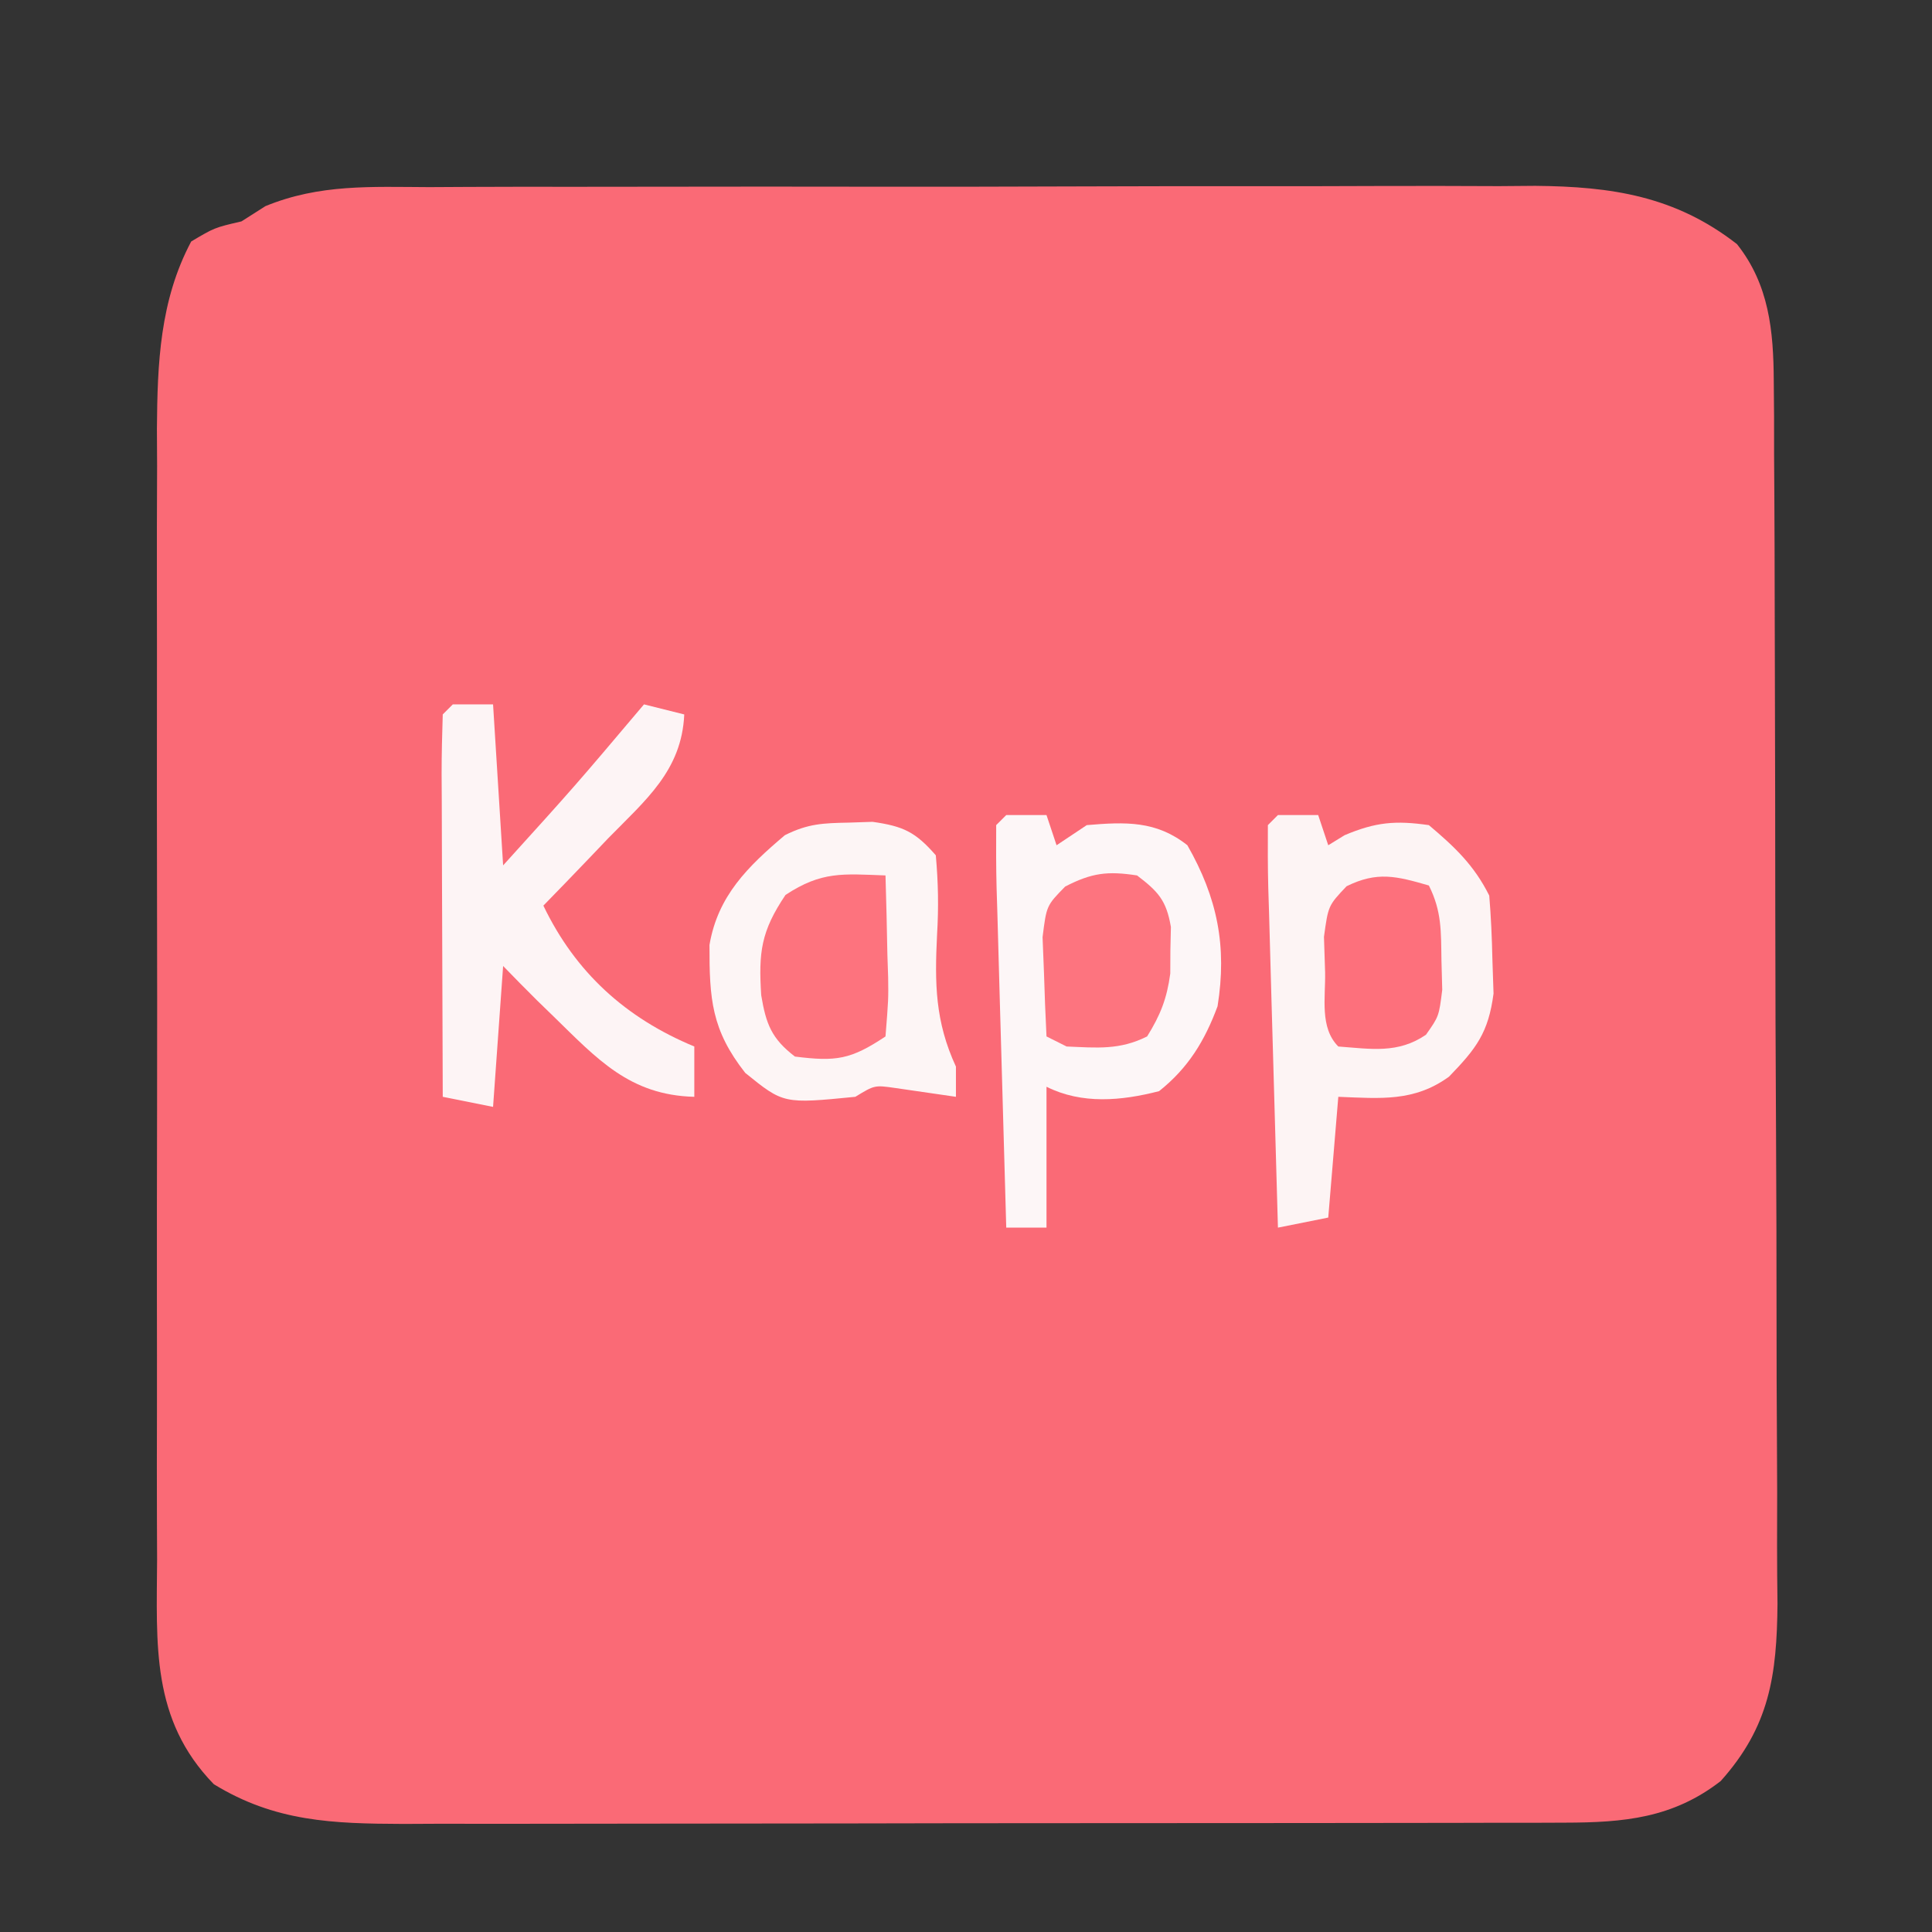
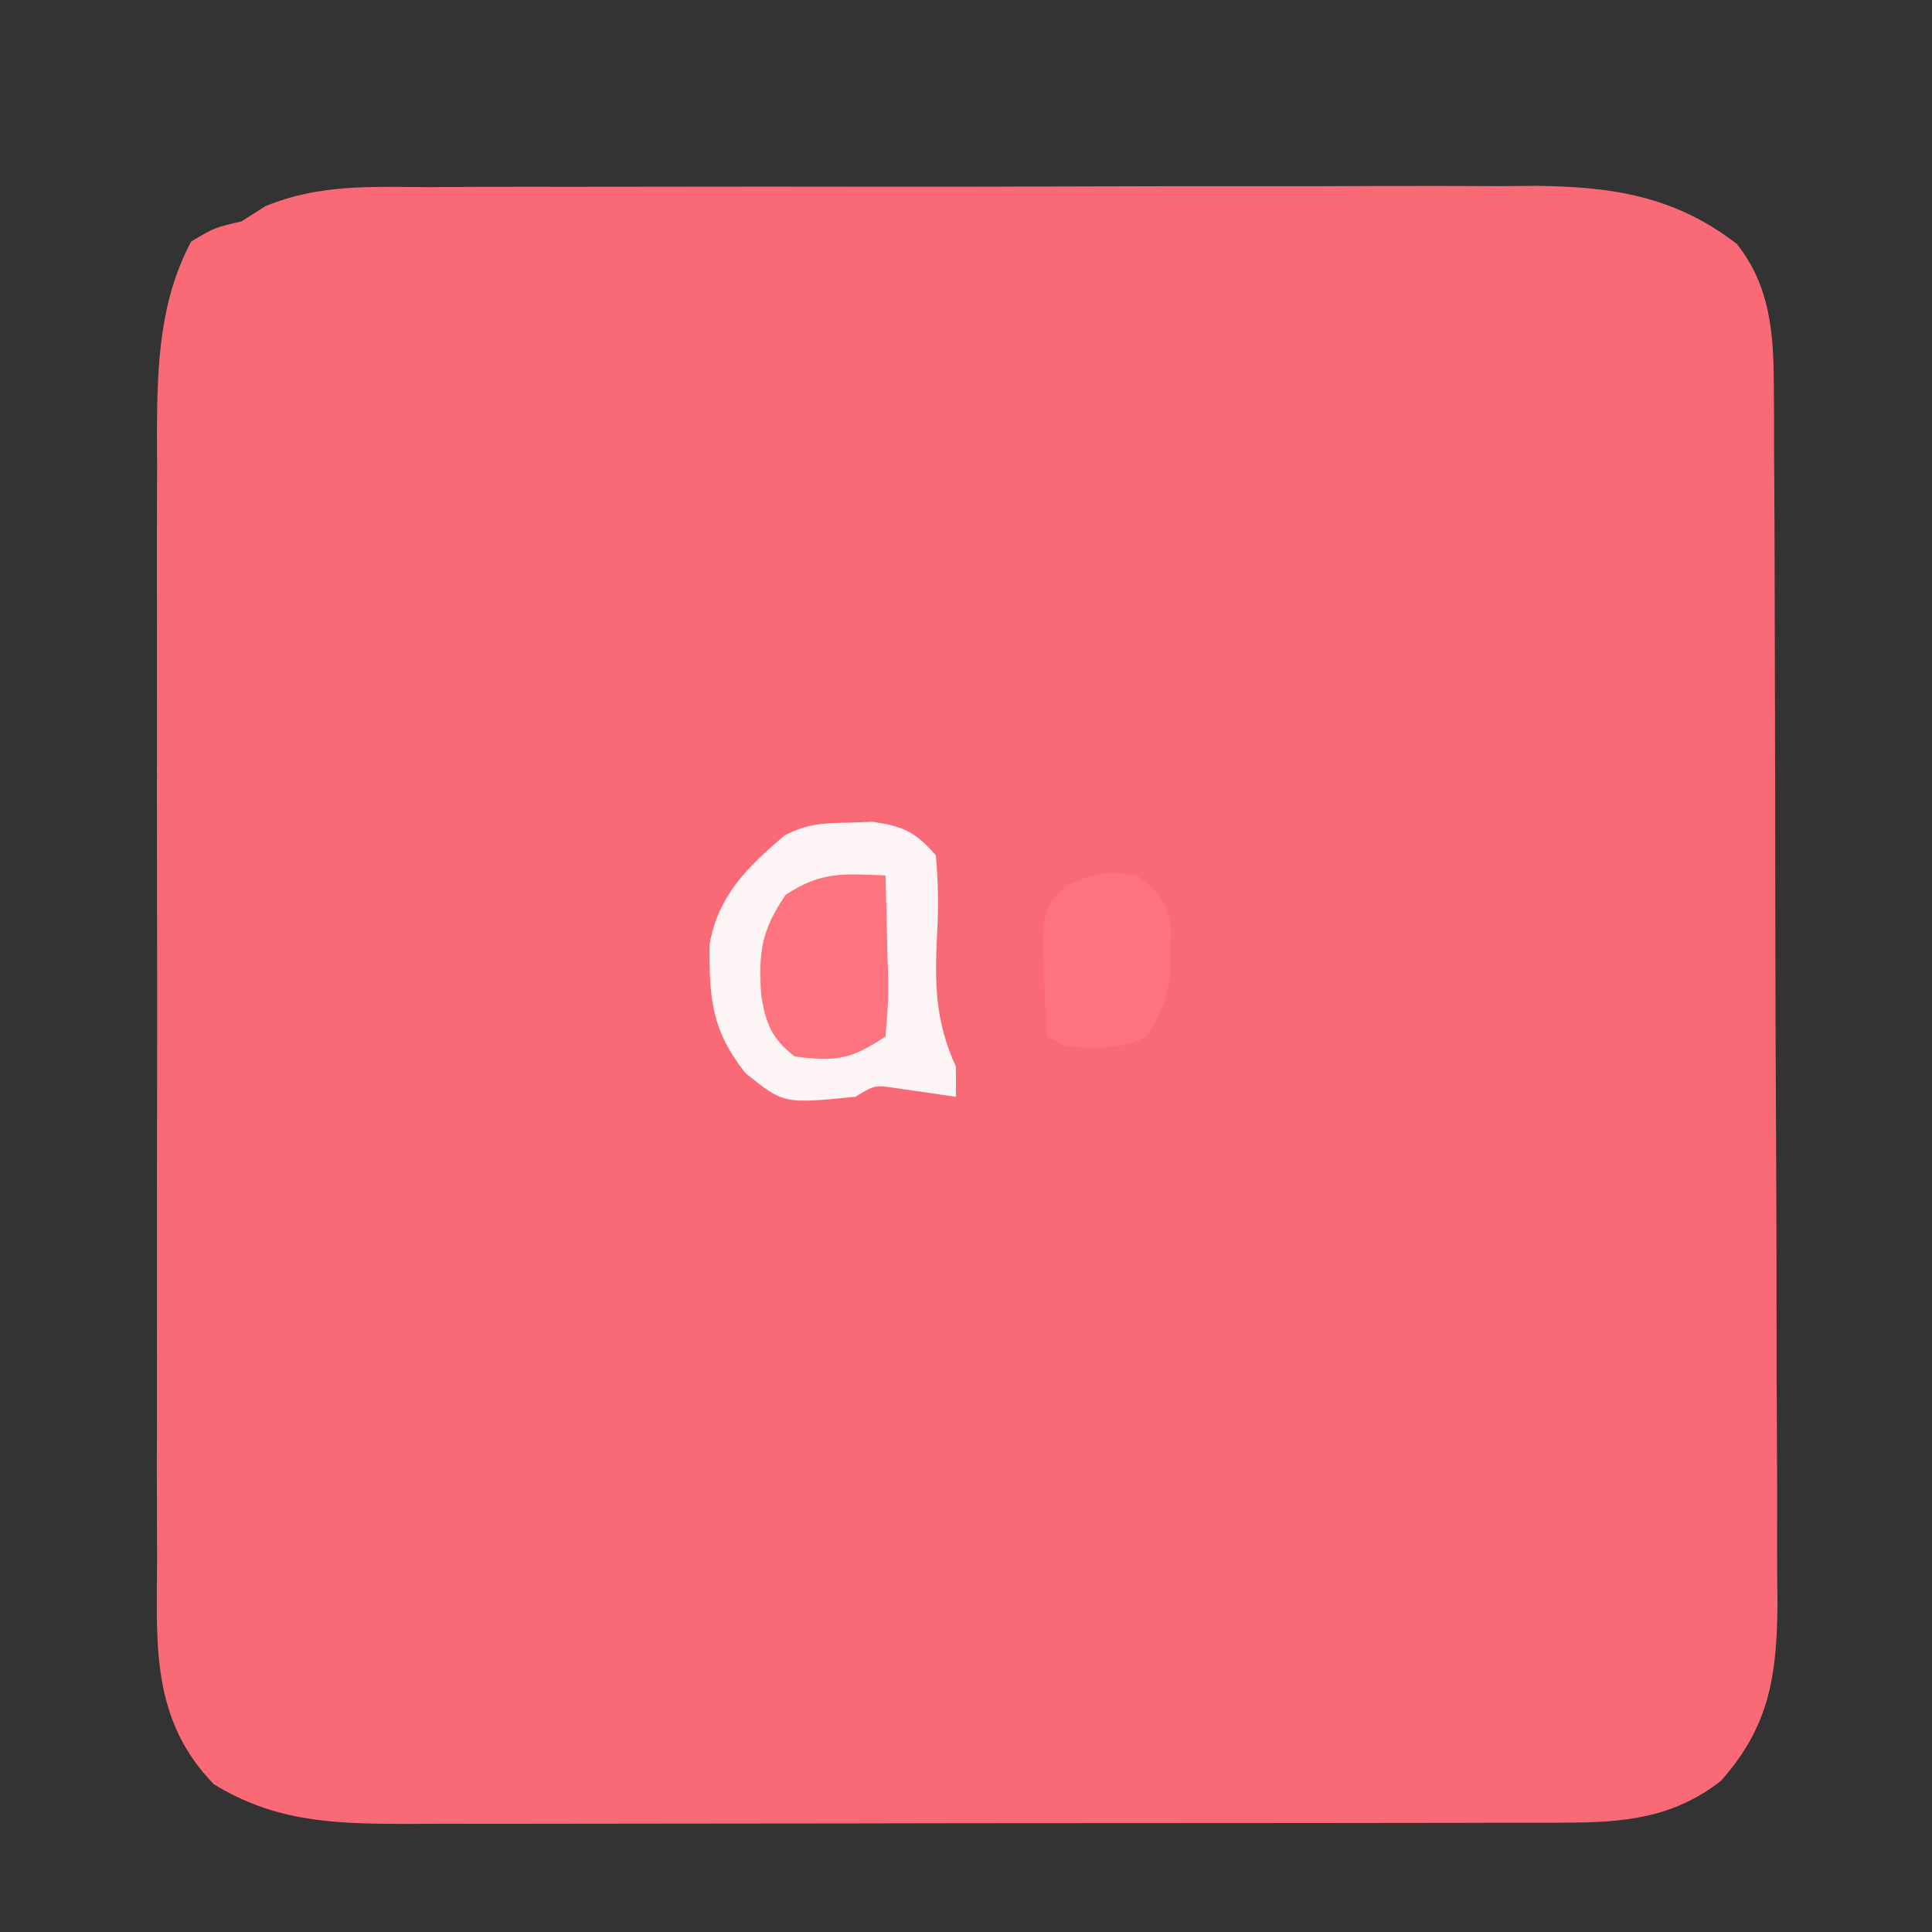
<svg xmlns="http://www.w3.org/2000/svg" version="1.1" width="192" height="192">
  <rect width="100%" height="100%" fill="#333333" stroke="none" />
  <path d="M0 0 C1.911 -0.01 1.911 -0.01 3.86 -0.021 C7.344 -0.039 10.827 -0.038 14.311 -0.032 C17.226 -0.029 20.141 -0.035 23.055 -0.041 C29.937 -0.055 36.818 -0.053 43.699 -0.042 C50.782 -0.031 57.864 -0.045 64.946 -0.071 C71.04 -0.094 77.135 -0.1 83.229 -0.094 C86.863 -0.091 90.497 -0.093 94.13 -0.111 C98.187 -0.129 102.244 -0.115 106.301 -0.098 C108.09 -0.112 108.09 -0.112 109.914 -0.127 C117.517 -0.06 123.836 0.892 129.961 5.664 C133.157 9.684 133.595 14.293 133.619 19.273 C133.629 20.422 133.639 21.572 133.649 22.756 C133.65 24.003 133.65 25.25 133.651 26.534 C133.659 27.872 133.667 29.21 133.676 30.547 C133.698 34.169 133.707 37.791 133.712 41.413 C133.716 43.679 133.722 45.945 133.729 48.211 C133.753 56.124 133.766 64.037 133.77 71.95 C133.774 79.313 133.804 86.676 133.845 94.039 C133.88 100.372 133.896 106.705 133.896 113.038 C133.897 116.815 133.906 120.592 133.934 124.37 C133.961 127.924 133.963 131.478 133.947 135.032 C133.944 136.948 133.966 138.865 133.989 140.781 C133.929 147.893 133.202 152.987 128.344 158.404 C123.589 162.09 118.731 162.527 112.855 162.538 C111.764 162.542 110.674 162.546 109.55 162.551 C108.364 162.55 107.177 162.55 105.954 162.549 C104.697 162.553 103.439 162.556 102.144 162.559 C98.702 162.568 95.259 162.571 91.817 162.571 C89.665 162.572 87.512 162.574 85.359 162.577 C77.843 162.586 70.326 162.59 62.81 162.589 C55.813 162.589 48.817 162.599 41.82 162.615 C35.805 162.628 29.789 162.634 23.774 162.633 C20.185 162.633 16.596 162.635 13.007 162.646 C9.003 162.658 4.998 162.653 0.993 162.647 C-0.189 162.653 -1.372 162.658 -2.59 162.664 C-9.578 162.637 -15.32 162.451 -21.406 158.717 C-27.666 152.282 -27.086 144.834 -27.044 136.36 C-27.049 135.056 -27.054 133.753 -27.06 132.41 C-27.073 128.85 -27.068 125.29 -27.058 121.73 C-27.051 117.994 -27.058 114.257 -27.063 110.52 C-27.068 104.244 -27.061 97.968 -27.047 91.692 C-27.03 84.454 -27.036 77.215 -27.052 69.977 C-27.066 63.746 -27.068 57.516 -27.06 51.286 C-27.055 47.571 -27.054 43.857 -27.064 40.143 C-27.075 35.998 -27.06 31.853 -27.044 27.707 C-27.05 26.488 -27.056 25.269 -27.062 24.013 C-27.014 17.507 -26.77 11.27 -23.656 5.404 C-21.343 4.029 -21.343 4.029 -18.656 3.404 C-17.871 2.904 -17.087 2.405 -16.279 1.89 C-10.891 -0.32 -5.77 -0.022 0 0 Z " fill="#FA6A76" transform="translate(42.656,18.596)" />
-   <path d="M0 0 C1.32 0 2.64 0 4 0 C4.33 0.99 4.66 1.98 5 3 C5.536 2.67 6.072 2.34 6.625 2 C9.72 0.697 11.666 0.524 15 1 C17.573 3.173 19.49 4.98 21 8 C21.175 10.099 21.267 12.206 21.312 14.312 C21.35 15.443 21.387 16.574 21.426 17.738 C20.916 21.642 19.705 23.204 17 26 C13.525 28.517 10.18 28.161 6 28 C5.67 31.96 5.34 35.92 5 40 C2.525 40.495 2.525 40.495 0 41 C-0.167 35.322 -0.328 29.644 -0.482 23.965 C-0.536 22.032 -0.591 20.098 -0.648 18.165 C-0.73 15.393 -0.805 12.62 -0.879 9.848 C-0.906 8.978 -0.933 8.108 -0.961 7.212 C-1.013 5.142 -1.012 3.071 -1 1 C-0.67 0.67 -0.34 0.34 0 0 Z " fill="#FDF4F4" transform="translate(127,81)" />
-   <path d="M0 0 C1.32 0 2.64 0 4 0 C4.33 0.99 4.66 1.98 5 3 C5.99 2.34 6.98 1.68 8 1 C11.845 0.673 14.909 0.549 18 3 C20.977 8.21 21.957 13.034 21 19 C19.736 22.416 18.086 25.138 15.188 27.438 C11.429 28.404 7.526 28.763 4 27 C4 31.62 4 36.24 4 41 C2.68 41 1.36 41 0 41 C-0.167 35.322 -0.328 29.644 -0.482 23.965 C-0.536 22.032 -0.591 20.098 -0.648 18.165 C-0.73 15.393 -0.805 12.62 -0.879 9.848 C-0.906 8.978 -0.933 8.108 -0.961 7.212 C-1.013 5.142 -1.012 3.071 -1 1 C-0.67 0.67 -0.34 0.34 0 0 Z " fill="#FDF6F7" transform="translate(100,81)" />
  <path d="M0 0 C1.156 -0.039 1.156 -0.039 2.336 -0.078 C5.38 0.358 6.592 0.912 8.625 3.25 C8.869 6.009 8.913 8.389 8.75 11.125 C8.511 15.977 8.55 19.763 10.625 24.25 C10.625 25.24 10.625 26.23 10.625 27.25 C8.607 26.957 6.589 26.664 4.57 26.371 C2.544 26.082 2.544 26.082 0.625 27.25 C-6.507 27.952 -6.507 27.952 -10.312 24.875 C-13.67 20.602 -13.881 17.516 -13.867 12.156 C-13.041 7.28 -10.059 4.367 -6.375 1.25 C-4.062 0.094 -2.574 0.051 0 0 Z " fill="#FDF5F5" transform="translate(84.375,81.75)" />
-   <path d="M0 0 C1.32 0 2.64 0 4 0 C4.33 5.28 4.66 10.56 5 16 C12.138 8.119 12.138 8.119 19 0 C20.32 0.33 21.64 0.66 23 1 C22.754 6.588 19.127 9.537 15.438 13.312 C14.822 13.958 14.206 14.603 13.572 15.268 C12.057 16.854 10.533 18.43 9 20 C12.185 26.636 17.178 31.171 24 34 C24 35.65 24 37.3 24 39 C17.579 38.839 14.352 35.245 10 31 C9.198 30.221 9.198 30.221 8.379 29.426 C7.238 28.298 6.117 27.151 5 26 C4.67 30.62 4.34 35.24 4 40 C2.35 39.67 0.7 39.34 -1 39 C-1.025 33.607 -1.043 28.213 -1.055 22.82 C-1.06 20.983 -1.067 19.147 -1.075 17.311 C-1.088 14.677 -1.093 12.044 -1.098 9.41 C-1.103 8.584 -1.108 7.758 -1.113 6.907 C-1.113 4.938 -1.062 2.968 -1 1 C-0.67 0.67 -0.34 0.34 0 0 Z " fill="#FDF4F5" transform="translate(45,70)" />
  <path d="M0 0 C0.081 2.626 0.14 5.249 0.188 7.875 C0.225 8.995 0.225 8.995 0.264 10.137 C0.293 12.305 0.293 12.305 0 16 C-3.47 18.314 -4.918 18.51 -9 18 C-11.33 16.213 -11.871 14.771 -12.352 11.906 C-12.622 7.641 -12.373 5.554 -9.938 1.938 C-6.341 -0.435 -4.222 -0.154 0 0 Z " fill="#FD737E" transform="translate(88,87)" />
  <path d="M0 0 C2.109 1.609 2.911 2.478 3.363 5.121 C3.347 5.886 3.33 6.65 3.312 7.438 C3.309 8.199 3.305 8.961 3.301 9.746 C2.969 12.234 2.322 13.874 1 16 C-1.739 17.37 -3.971 17.126 -7 17 C-7.66 16.67 -8.32 16.34 -9 16 C-9.108 13.897 -9.186 11.792 -9.25 9.688 C-9.32 7.93 -9.32 7.93 -9.391 6.137 C-9 3 -9 3 -7.145 1.105 C-4.497 -0.259 -2.94 -0.452 0 0 Z " fill="#FD747F" transform="translate(113,87)" />
-   <path d="M0 0 C1.29 2.58 1.204 4.557 1.25 7.438 C1.289 8.89 1.289 8.89 1.328 10.371 C1 13 1 13 -0.289 14.832 C-3.075 16.734 -5.741 16.241 -9 16 C-10.874 14.126 -10.26 11.134 -10.312 8.625 C-10.35 7.462 -10.387 6.3 -10.426 5.102 C-10 2 -10 2 -8.18 0.074 C-5.122 -1.432 -3.214 -0.928 0 0 Z " fill="#FD707C" transform="translate(142,88)" />
</svg>